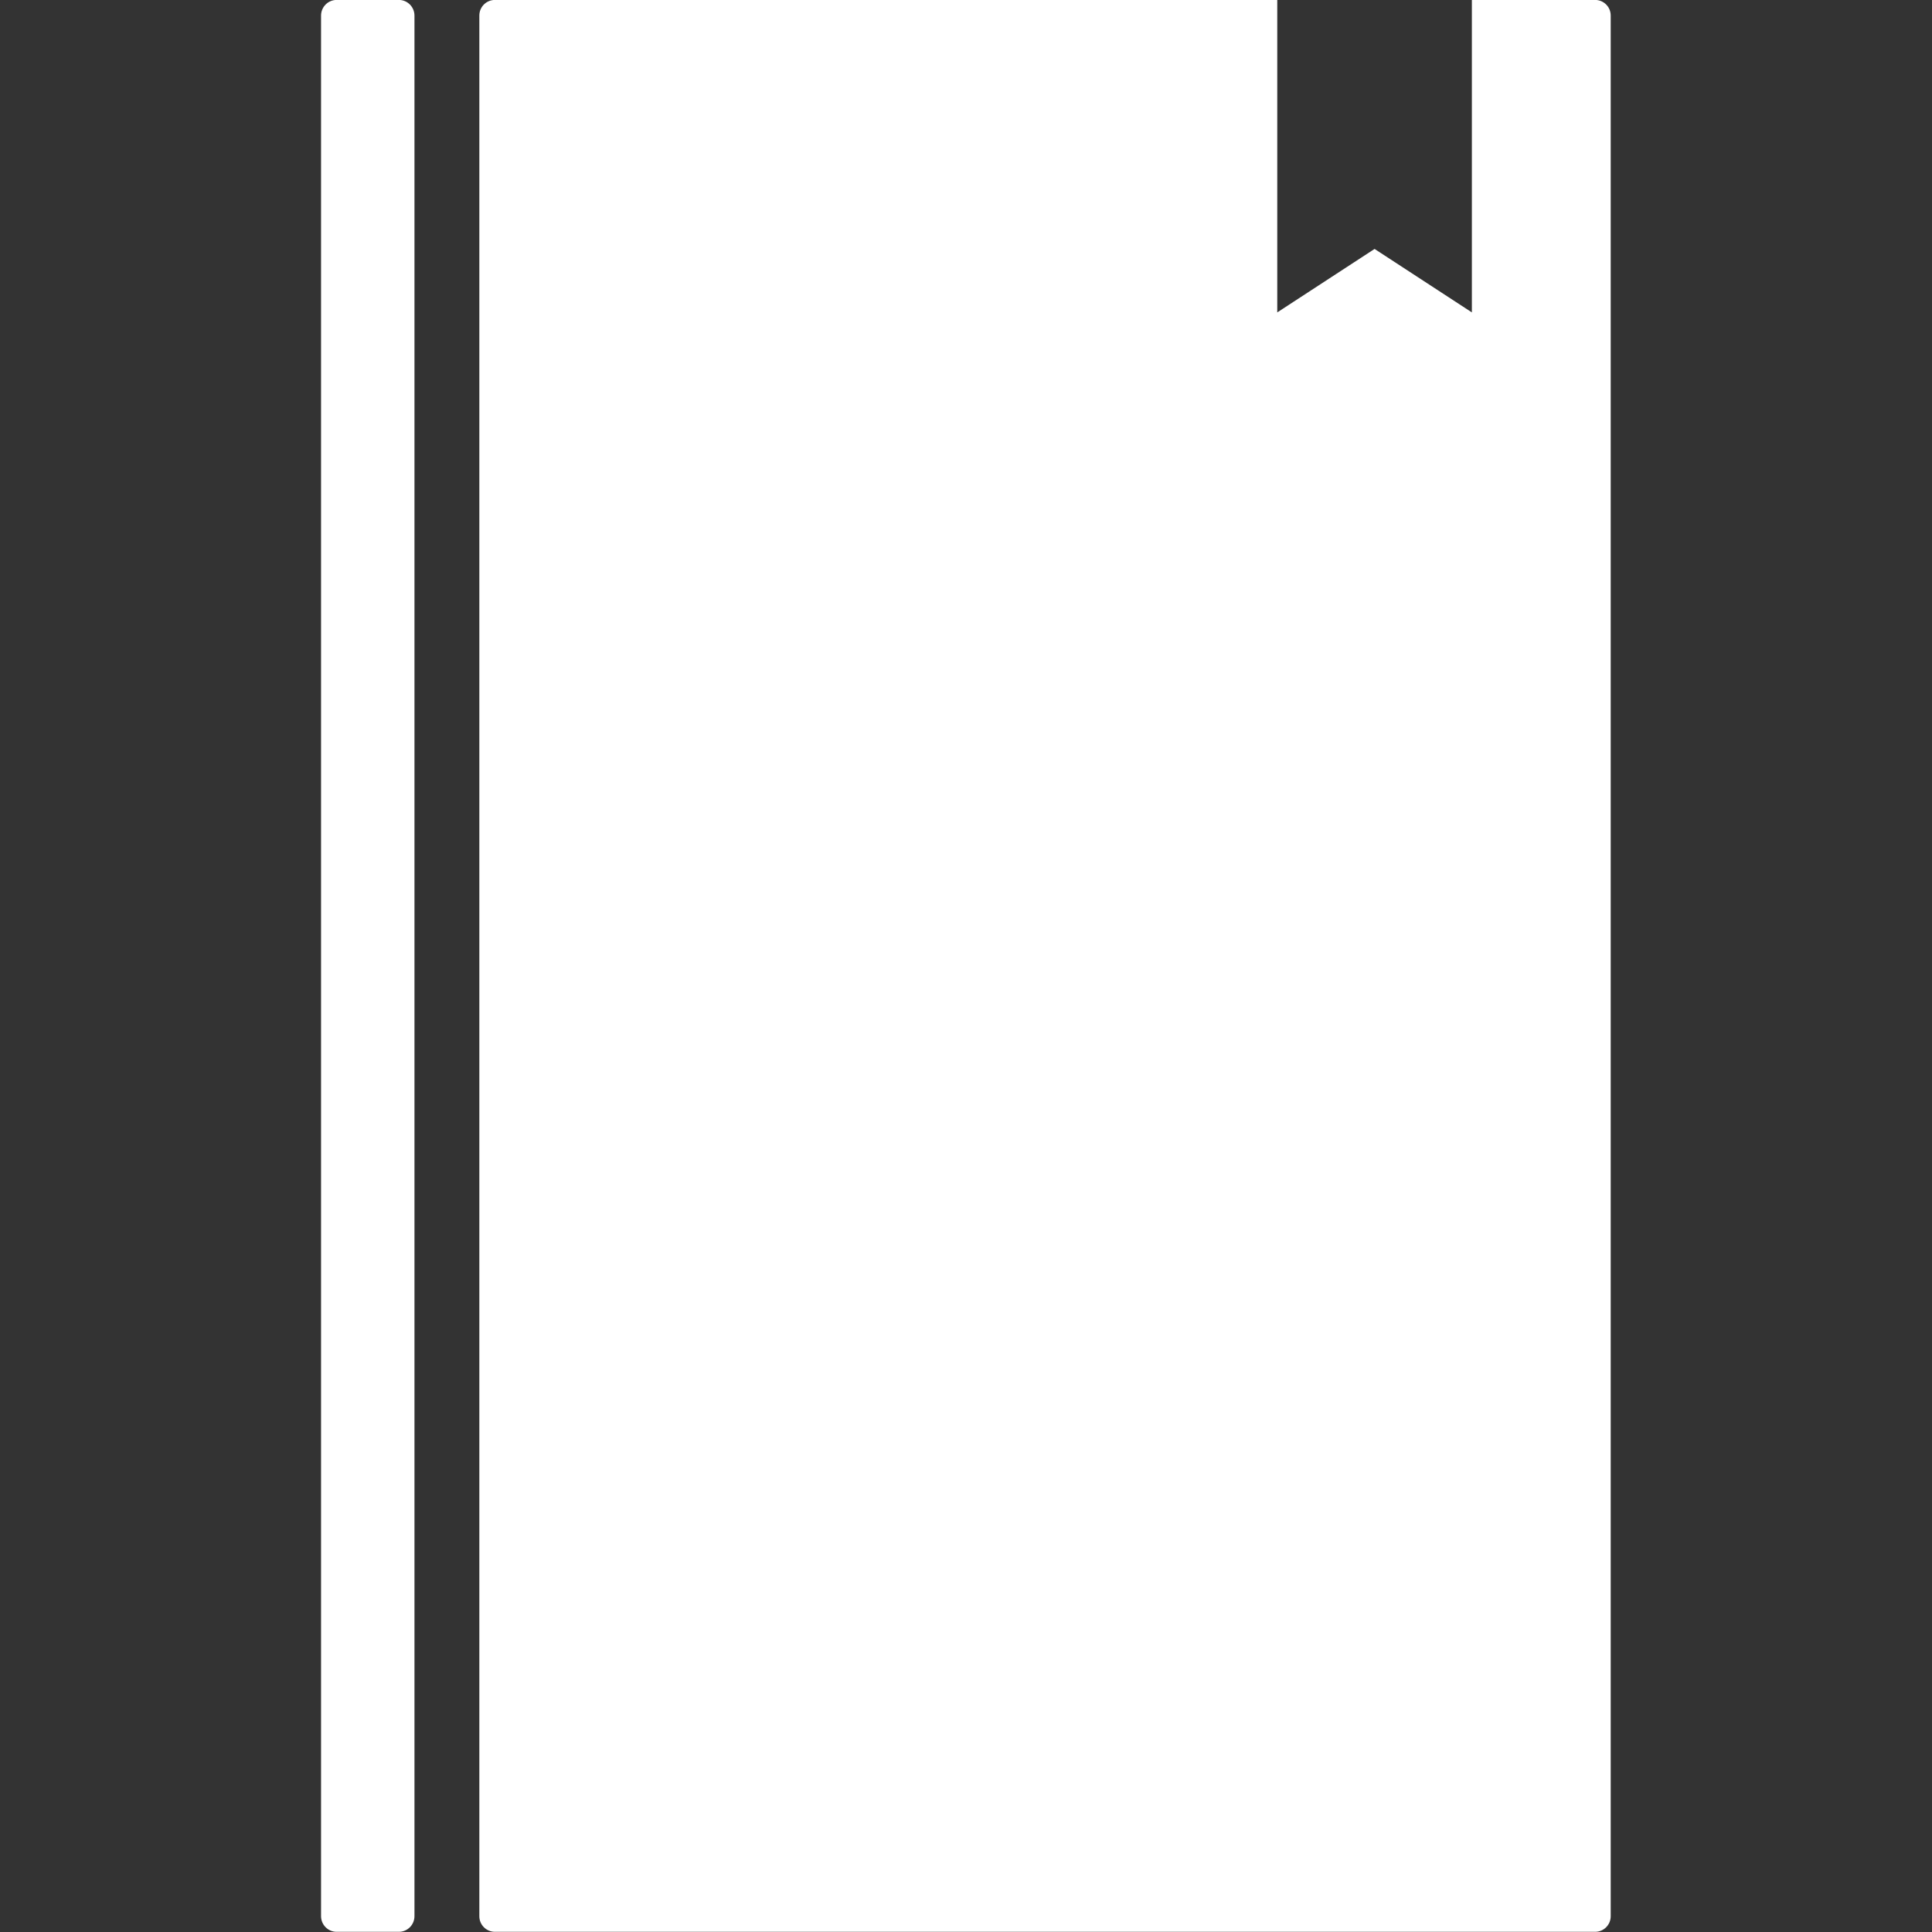
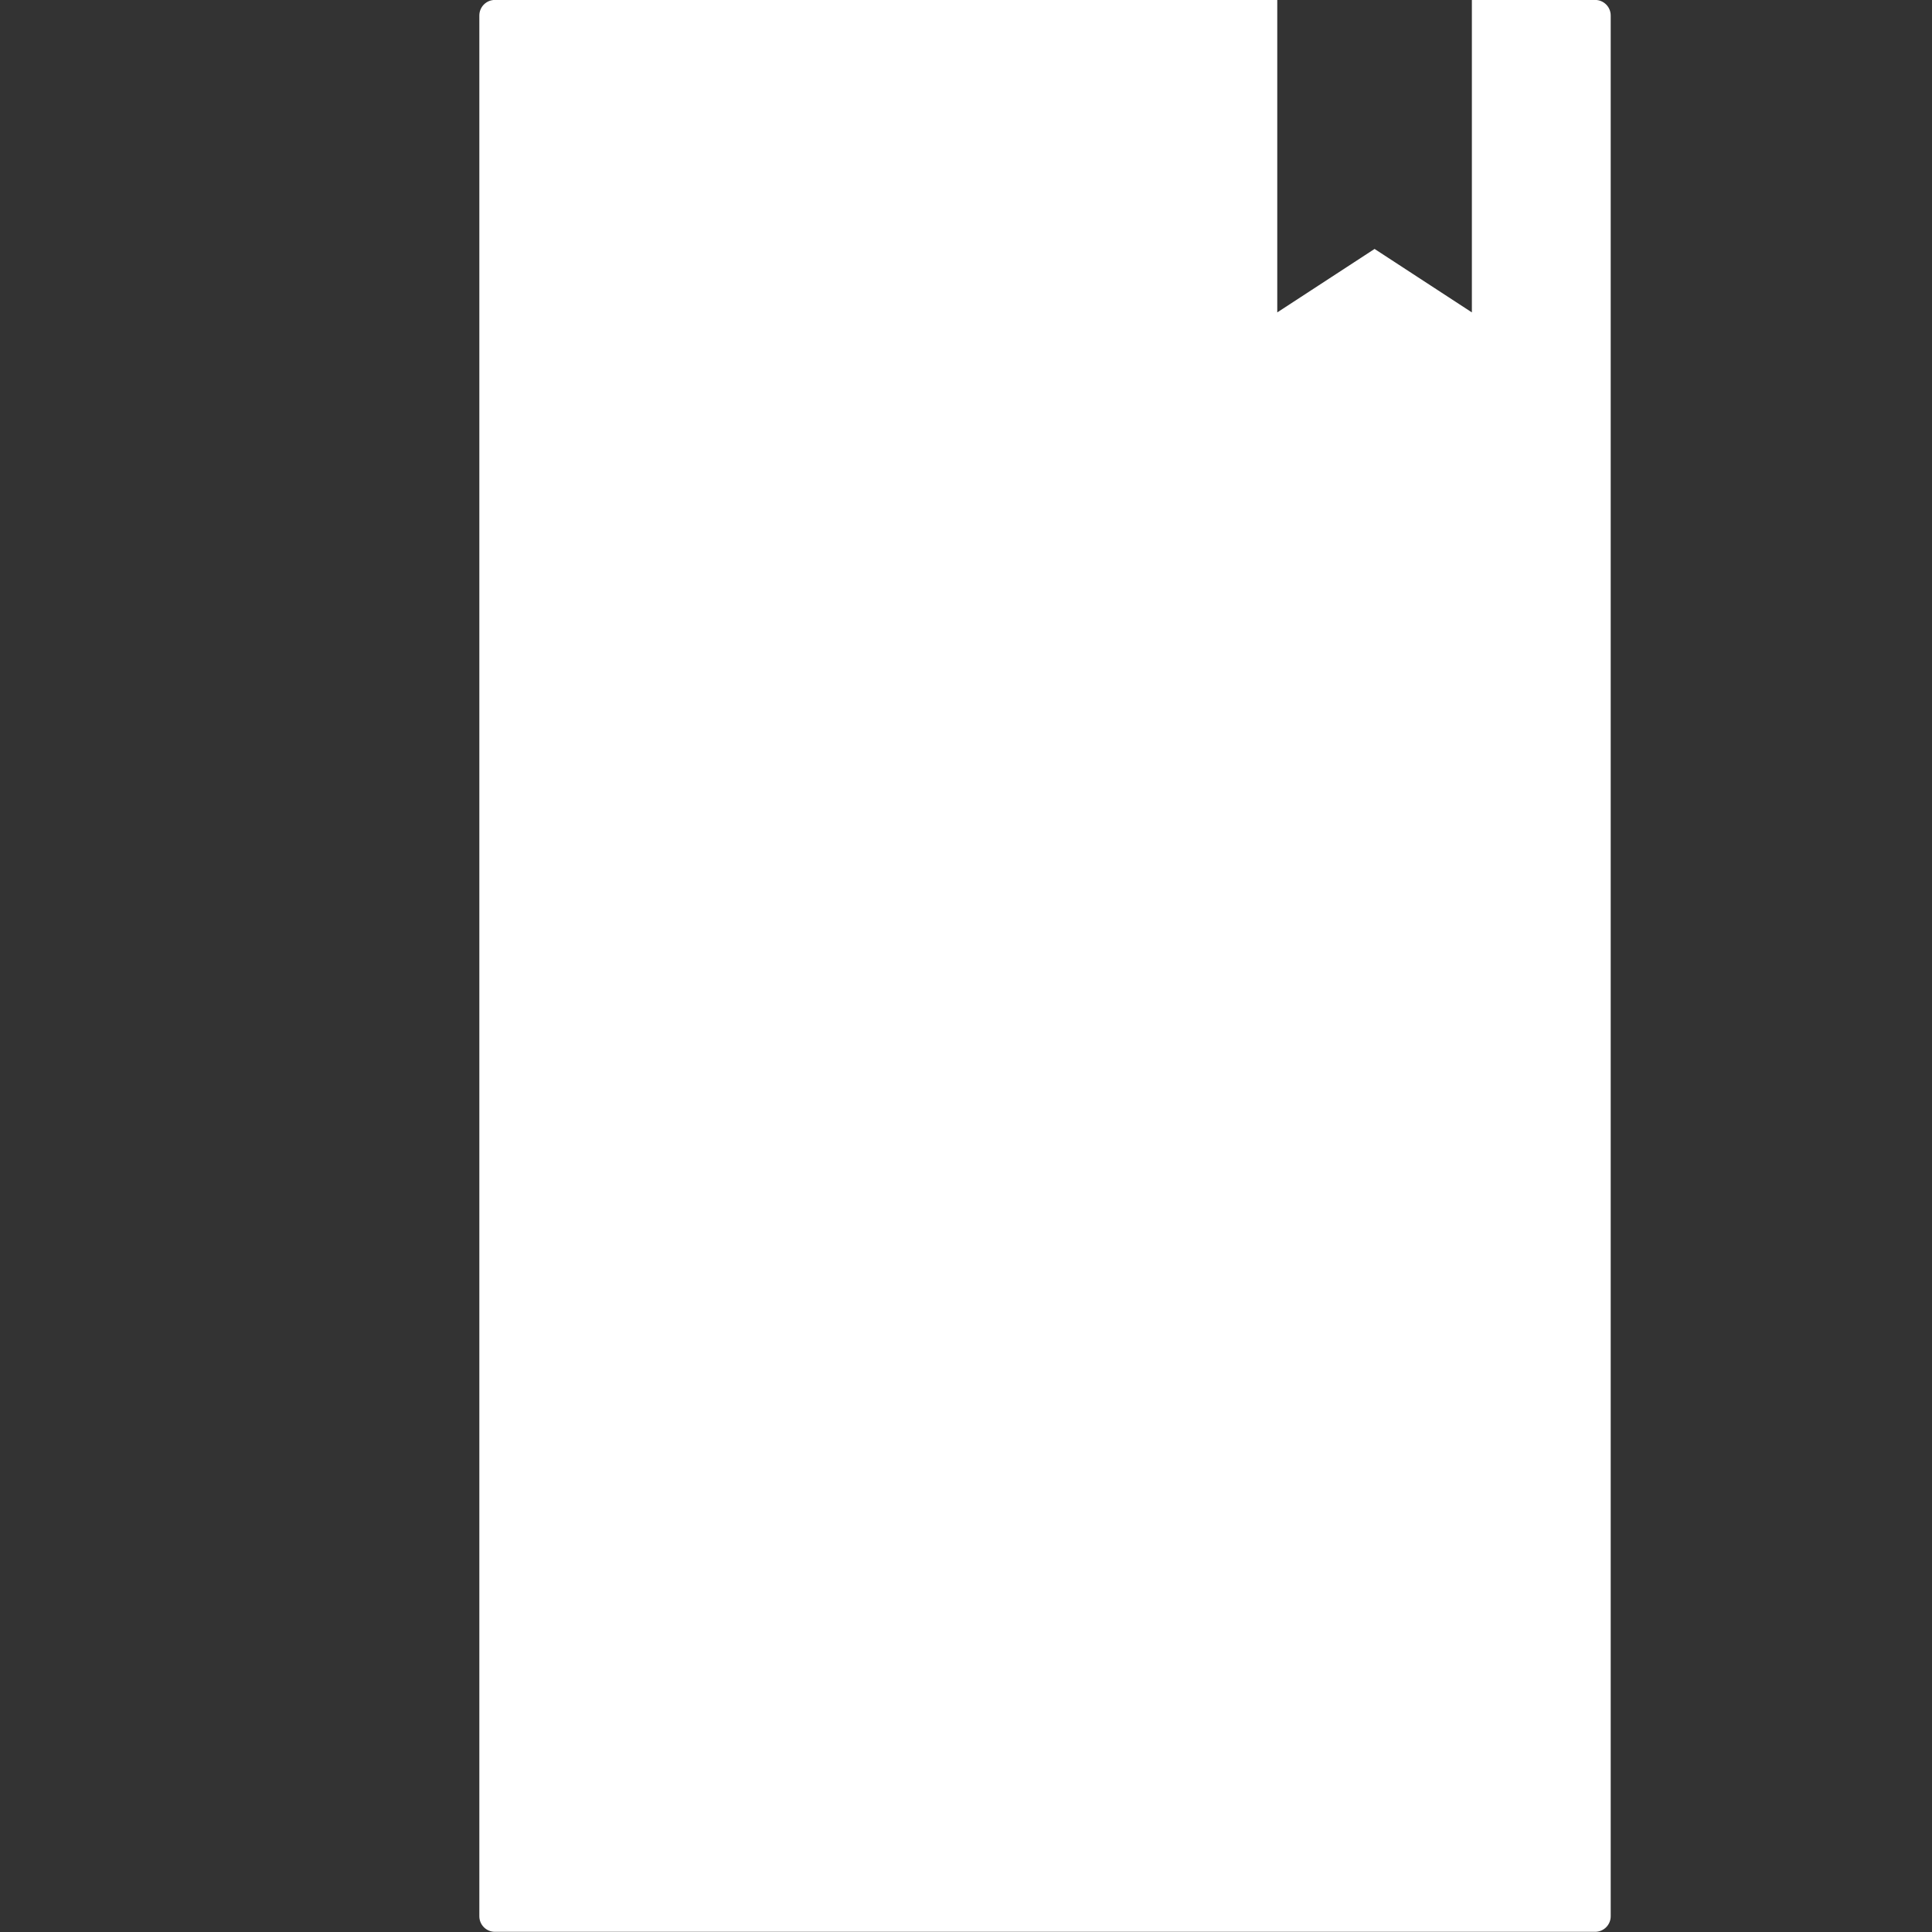
<svg xmlns="http://www.w3.org/2000/svg" width="100%" height="100%" viewBox="0 0 1024 1024" version="1.1" xml:space="preserve" style="fill-rule:evenodd;clip-rule:evenodd;stroke-linejoin:round;stroke-miterlimit:2;">
  <rect x="0" y="0" width="1024" height="1024" fill="#333333" stroke="none" />
  <g id="Layer_3" transform="matrix(2.063,0,0,2.063,-544.321,-544.321)">
-     <path d="M350.333,263.833L366.333,263.833C368.542,263.833 370.333,265.638 370.333,267.863L370.333,756.137C370.333,758.362 368.542,760.167 366.333,760.167L350.333,760.167C348.124,760.167 346.333,758.362 346.333,756.137L346.333,267.863C346.333,265.638 348.124,263.833 350.333,263.833Z" style="fill:white;fill-rule:nonzero;" />
    <path d="M592,263.833L592,344.111L605.884,335.055L617,327.806L628.116,335.055L642,344.111L642,263.833L673.667,263.833C675.876,263.833 677.667,265.624 677.667,267.833L677.667,756.167C677.667,758.376 675.876,760.167 673.667,760.167L391,760.167C388.791,760.167 387,758.376 387,756.167L387,267.833C387,265.624 388.791,263.833 391,263.833L592,263.833Z" style="fill:white;fill-rule:nonzero;" />
  </g>
</svg>